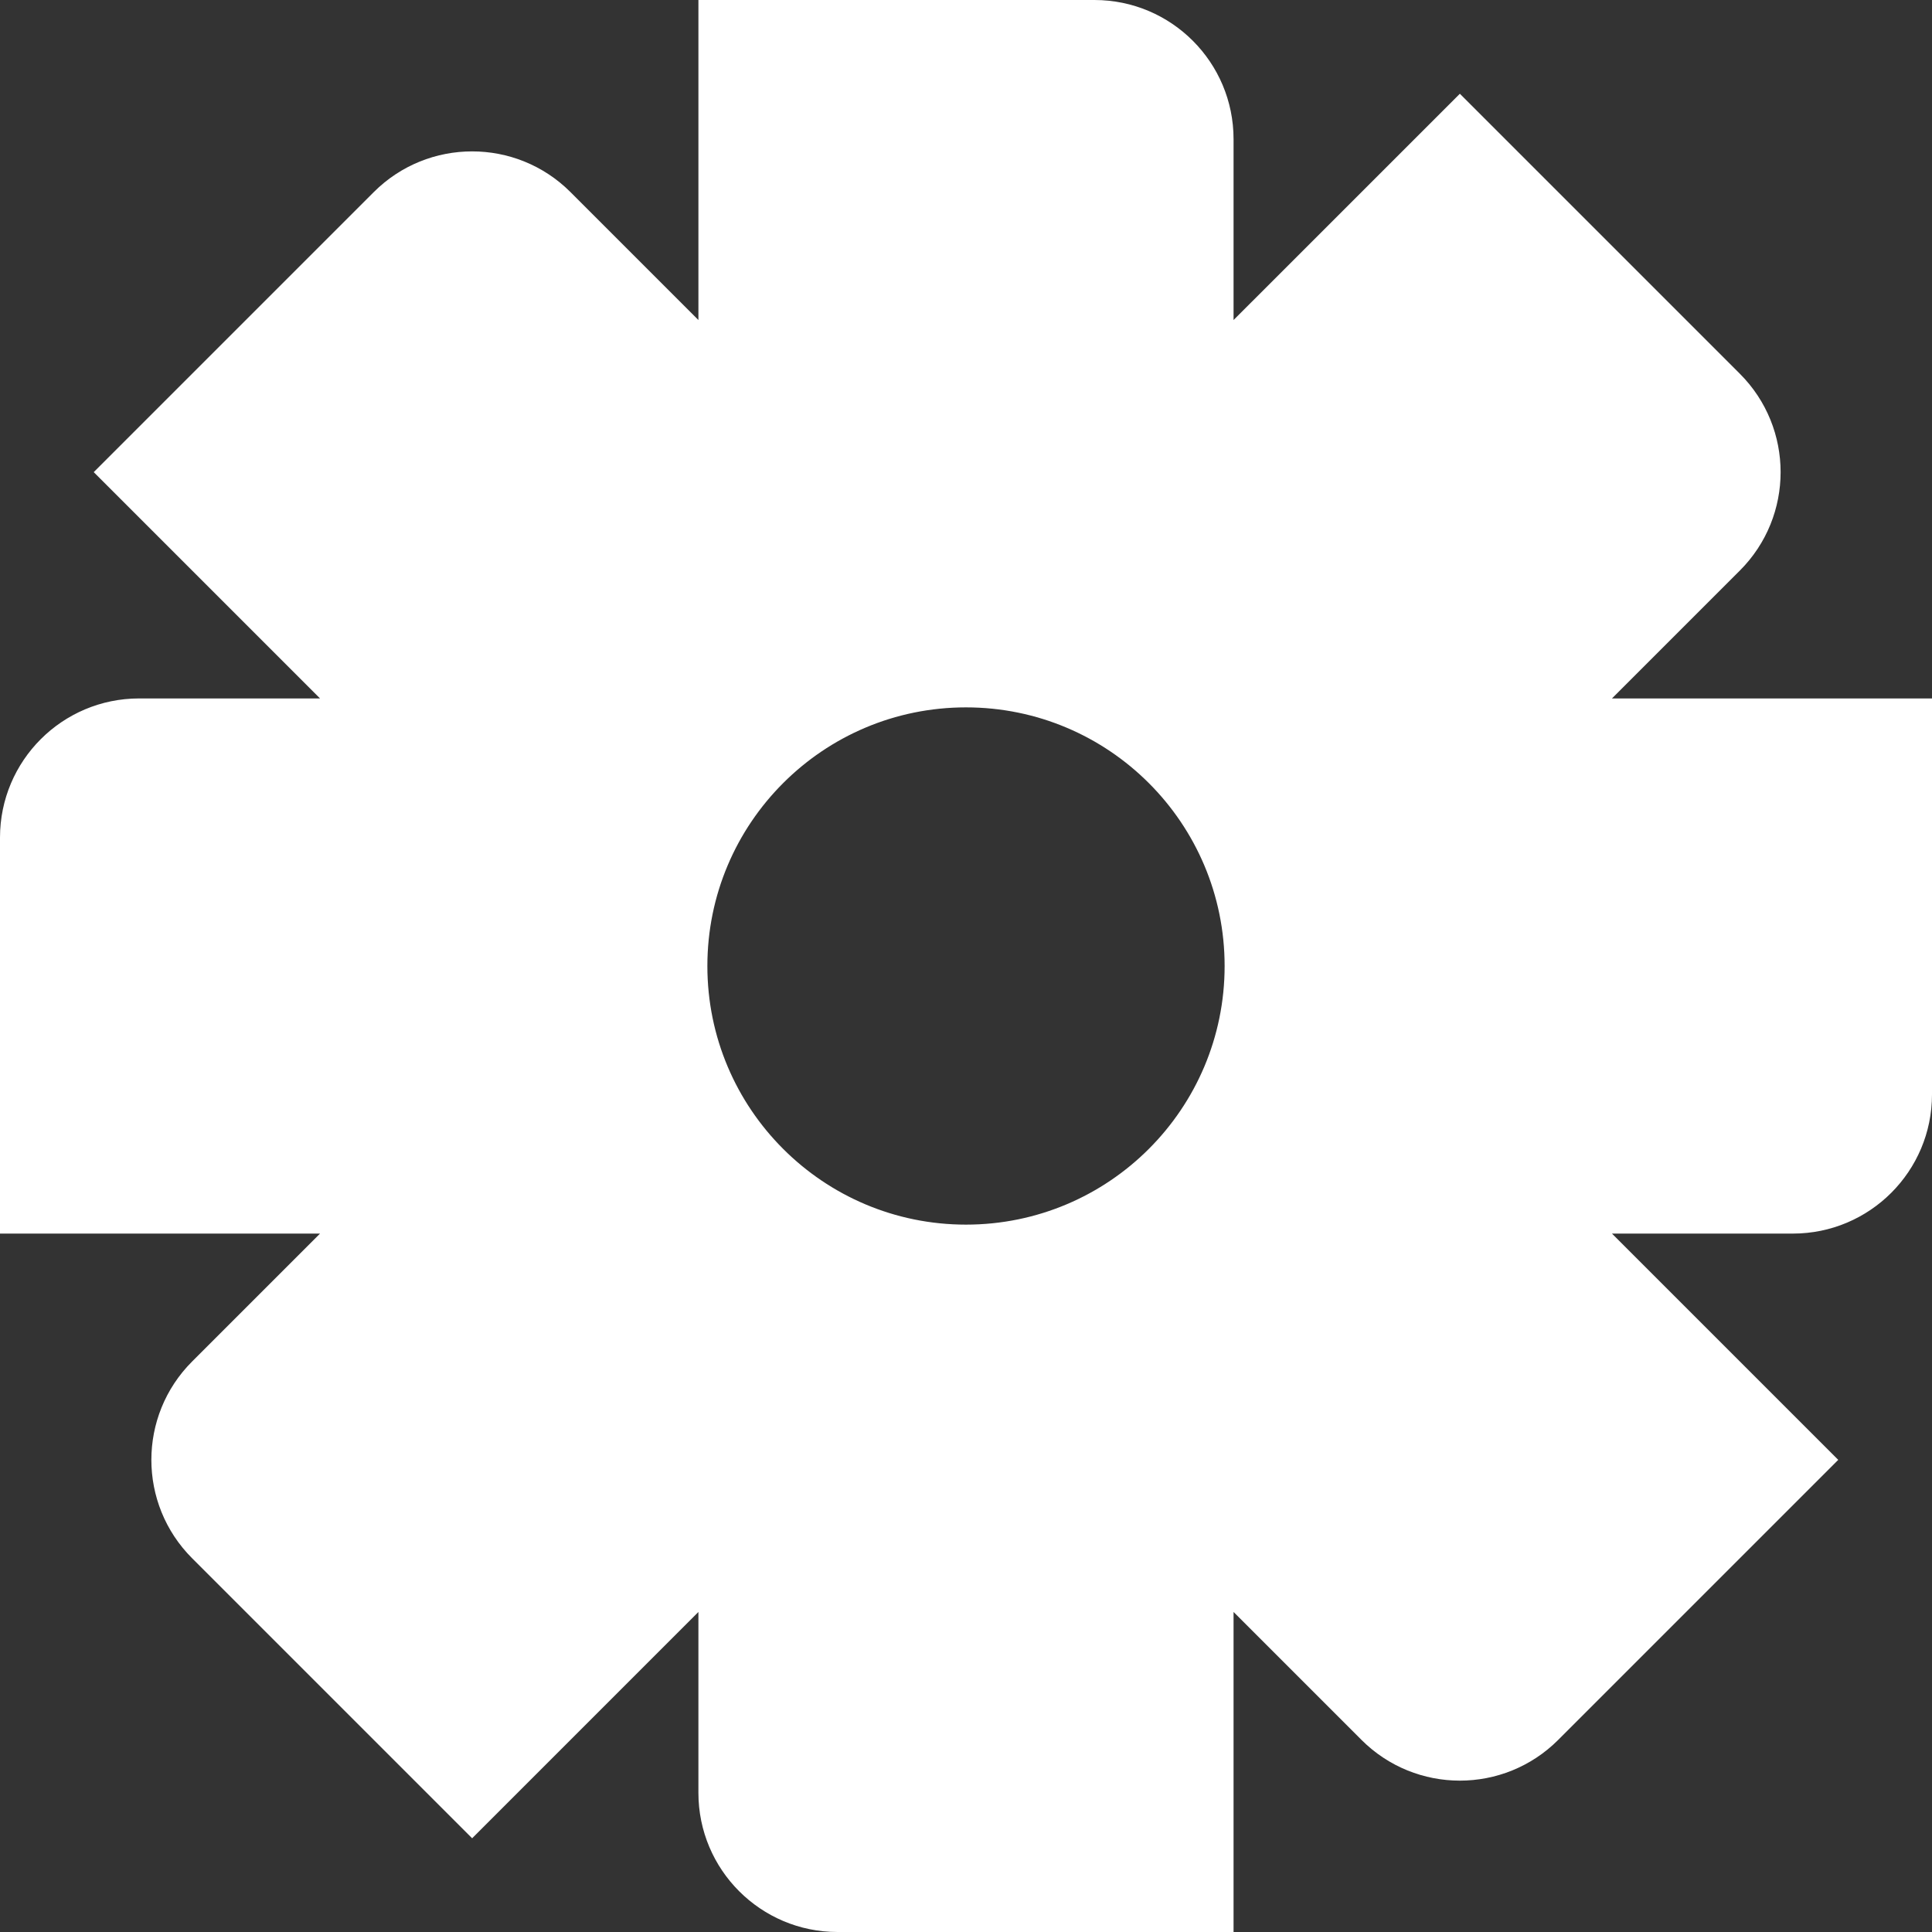
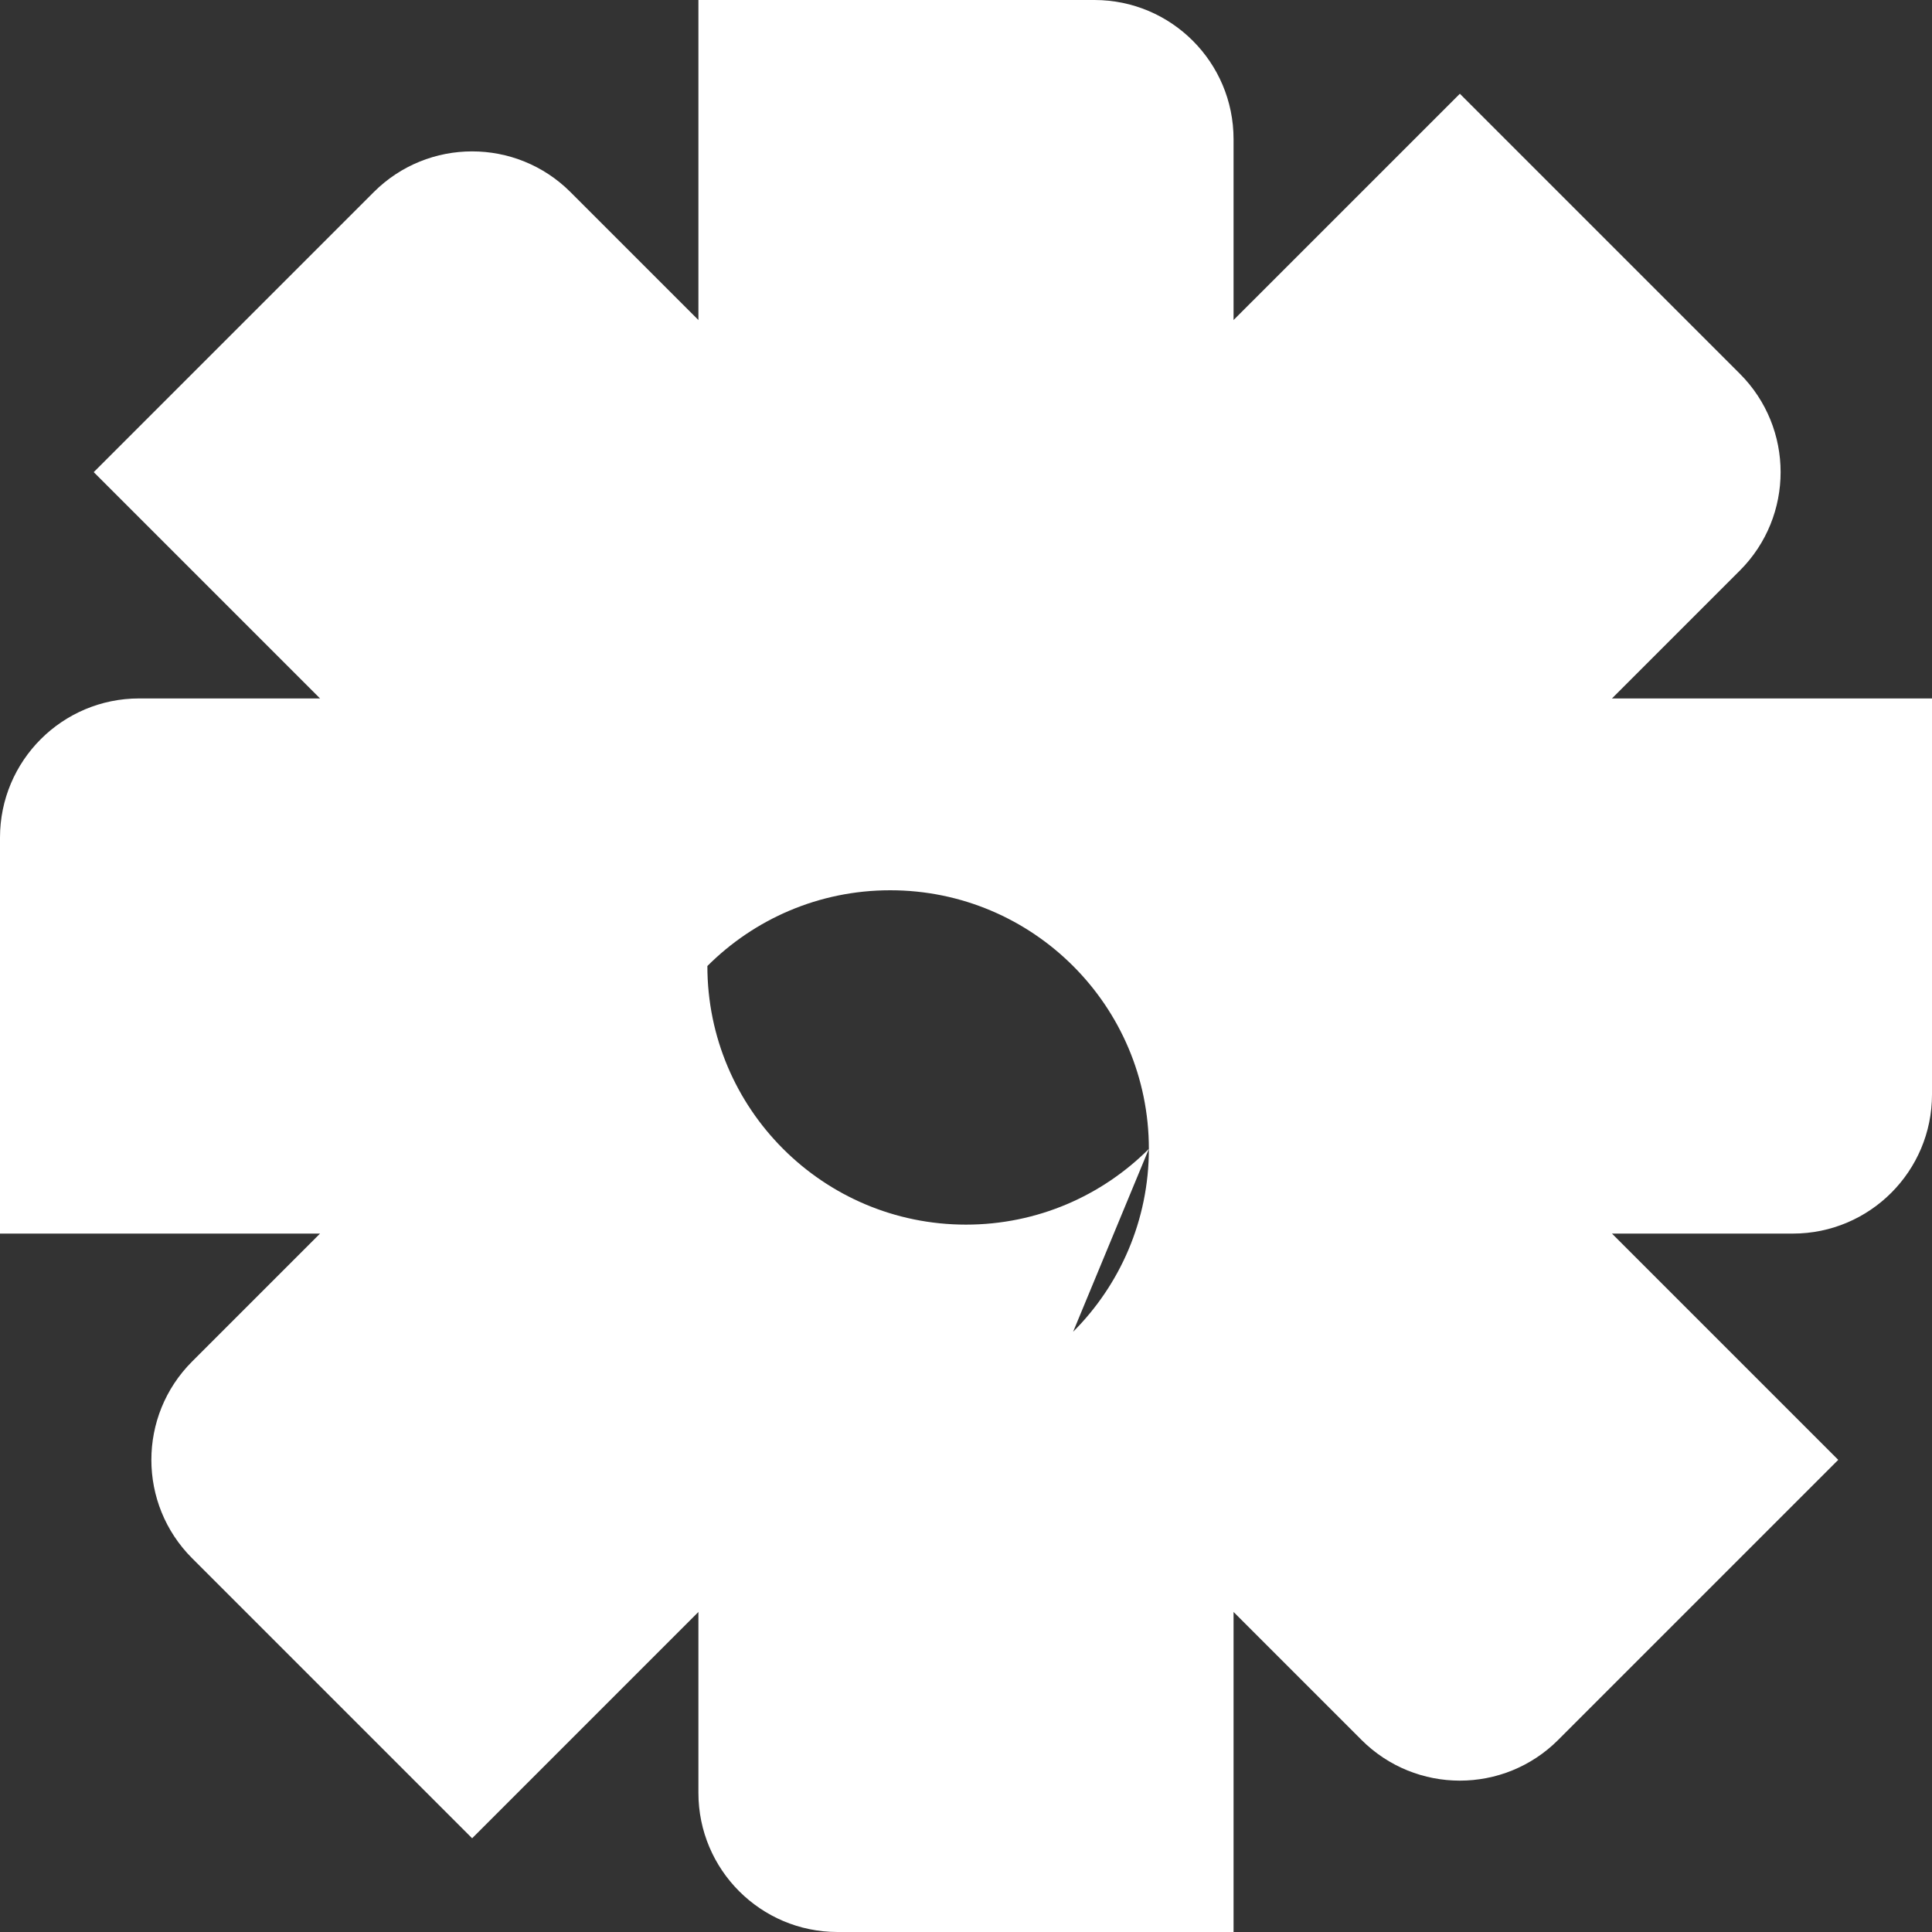
<svg xmlns="http://www.w3.org/2000/svg" id="Layer_1" viewBox="0 0 694.25 694.25">
  <rect x="0" y="0" width="694.25" height="694.25" fill="#333333" stroke="none" />
  <defs>
    <style>.cls-1{fill:#fff;}</style>
  </defs>
-   <path class="cls-1" d="M579.25,250.98l45.96-45.96c19.52-19.53,19.52-51.19,0-70.71l-100.62-100.62-81.32,81.31V50c0-27.61-22.38-50-50-50H250.97V115l-45.96-45.96c-19.52-19.52-51.18-19.52-70.71,0L33.68,169.66l81.32,81.32H50c-27.61,0-50,22.38-50,50v142.3H115l-45.96,45.96c-19.53,19.52-19.53,51.18,0,70.71l100.62,100.62,81.31-81.32v65c0,27.61,22.39,50,50,50h142.3v-115l45.96,45.96c19.53,19.53,51.19,19.53,70.71,0l100.62-100.62-81.31-81.31h65c27.61,0,50-22.39,50-50V250.98h-115Zm-166.41,161.86c-16.82,16.82-40.06,27.22-65.72,27.22s-48.89-10.4-65.71-27.22c-16.82-16.82-27.22-40.05-27.22-65.71s10.4-48.9,27.22-65.72c16.82-16.82,40.05-27.22,65.71-27.22,51.33,0,92.94,41.61,92.94,92.94,0,25.66-10.4,48.89-27.22,65.71Z" />
+   <path class="cls-1" d="M579.25,250.98l45.96-45.96c19.52-19.53,19.52-51.19,0-70.71l-100.62-100.62-81.32,81.31V50c0-27.61-22.38-50-50-50H250.97V115l-45.96-45.96c-19.52-19.52-51.18-19.52-70.71,0L33.68,169.66l81.32,81.32H50c-27.61,0-50,22.38-50,50v142.3H115l-45.96,45.96c-19.53,19.52-19.53,51.18,0,70.71l100.62,100.62,81.31-81.32v65c0,27.61,22.39,50,50,50h142.3v-115l45.96,45.96c19.53,19.53,51.19,19.53,70.71,0l100.62-100.62-81.31-81.31h65c27.61,0,50-22.39,50-50V250.98h-115Zm-166.41,161.86c-16.82,16.82-40.06,27.22-65.72,27.22s-48.89-10.4-65.71-27.22c-16.82-16.82-27.22-40.05-27.22-65.71c16.82-16.82,40.05-27.22,65.71-27.22,51.33,0,92.94,41.61,92.94,92.94,0,25.66-10.4,48.89-27.22,65.71Z" />
</svg>